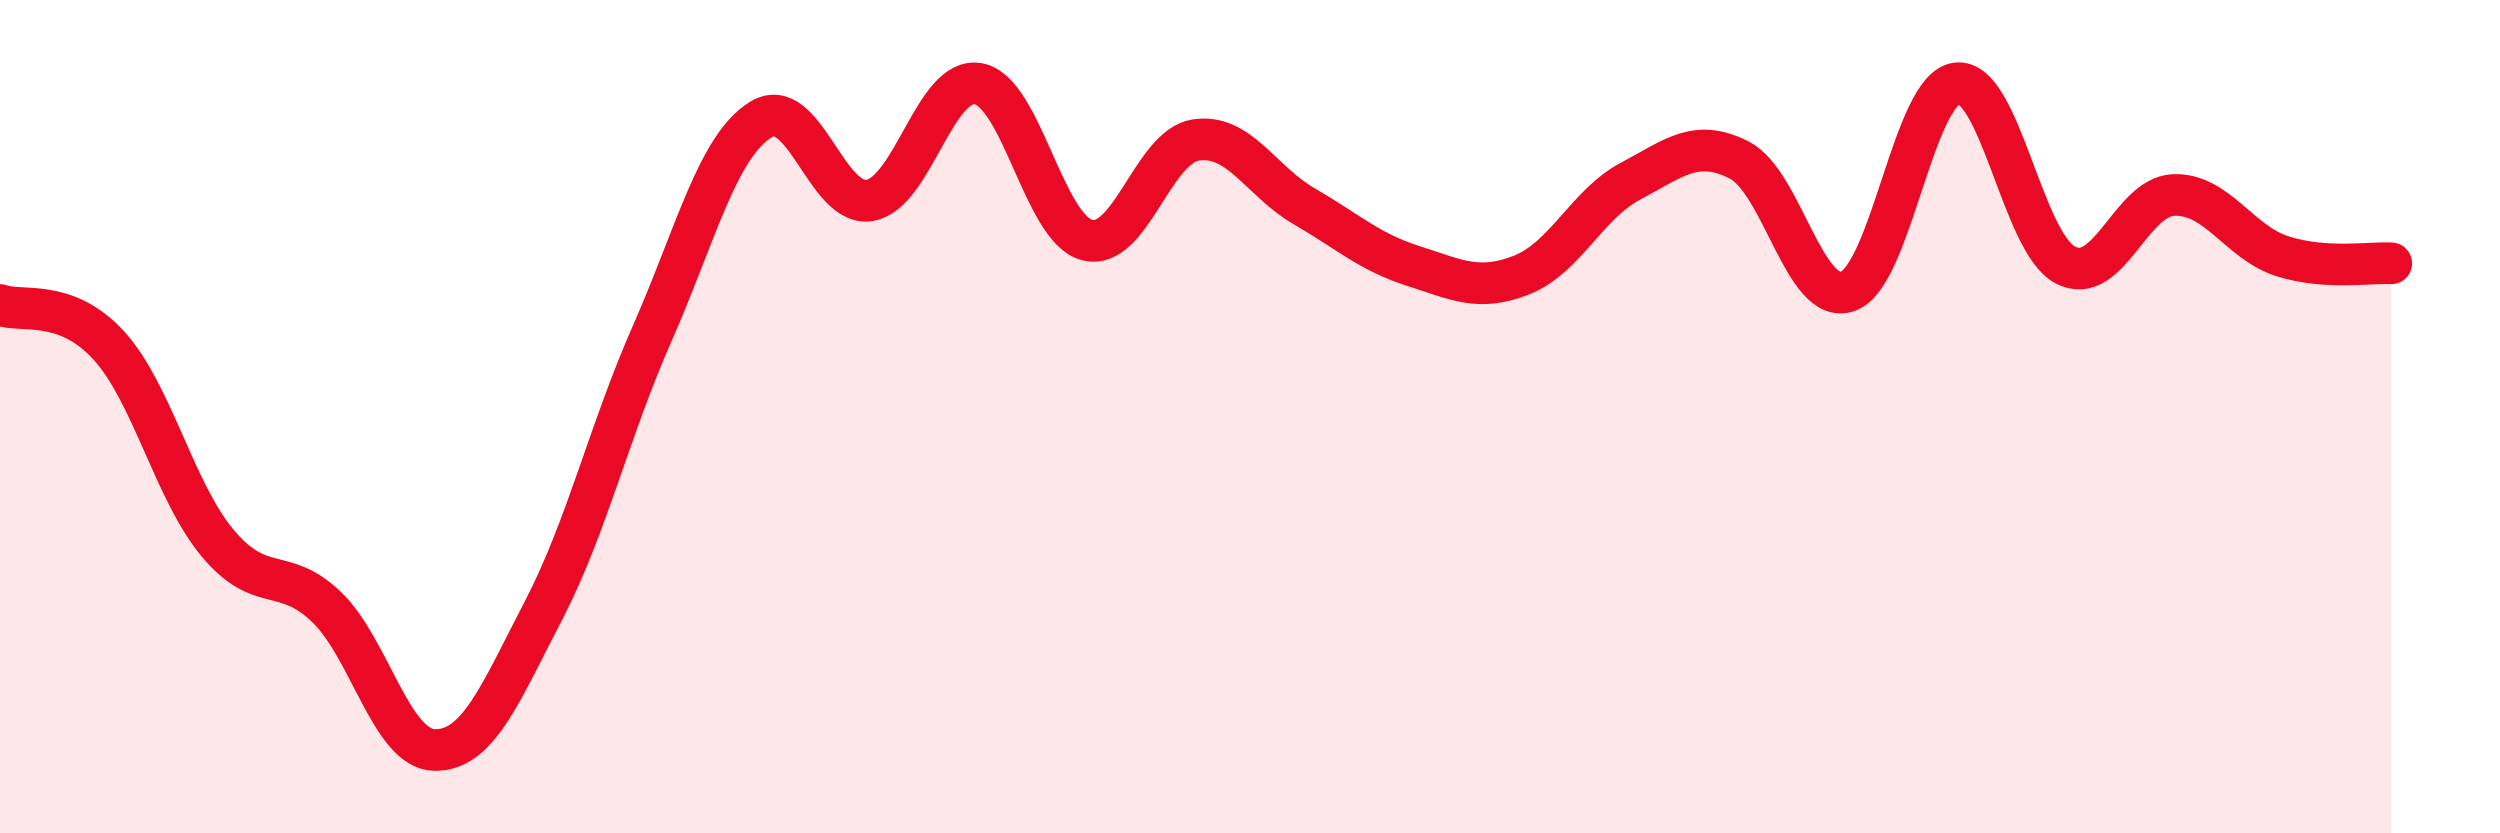
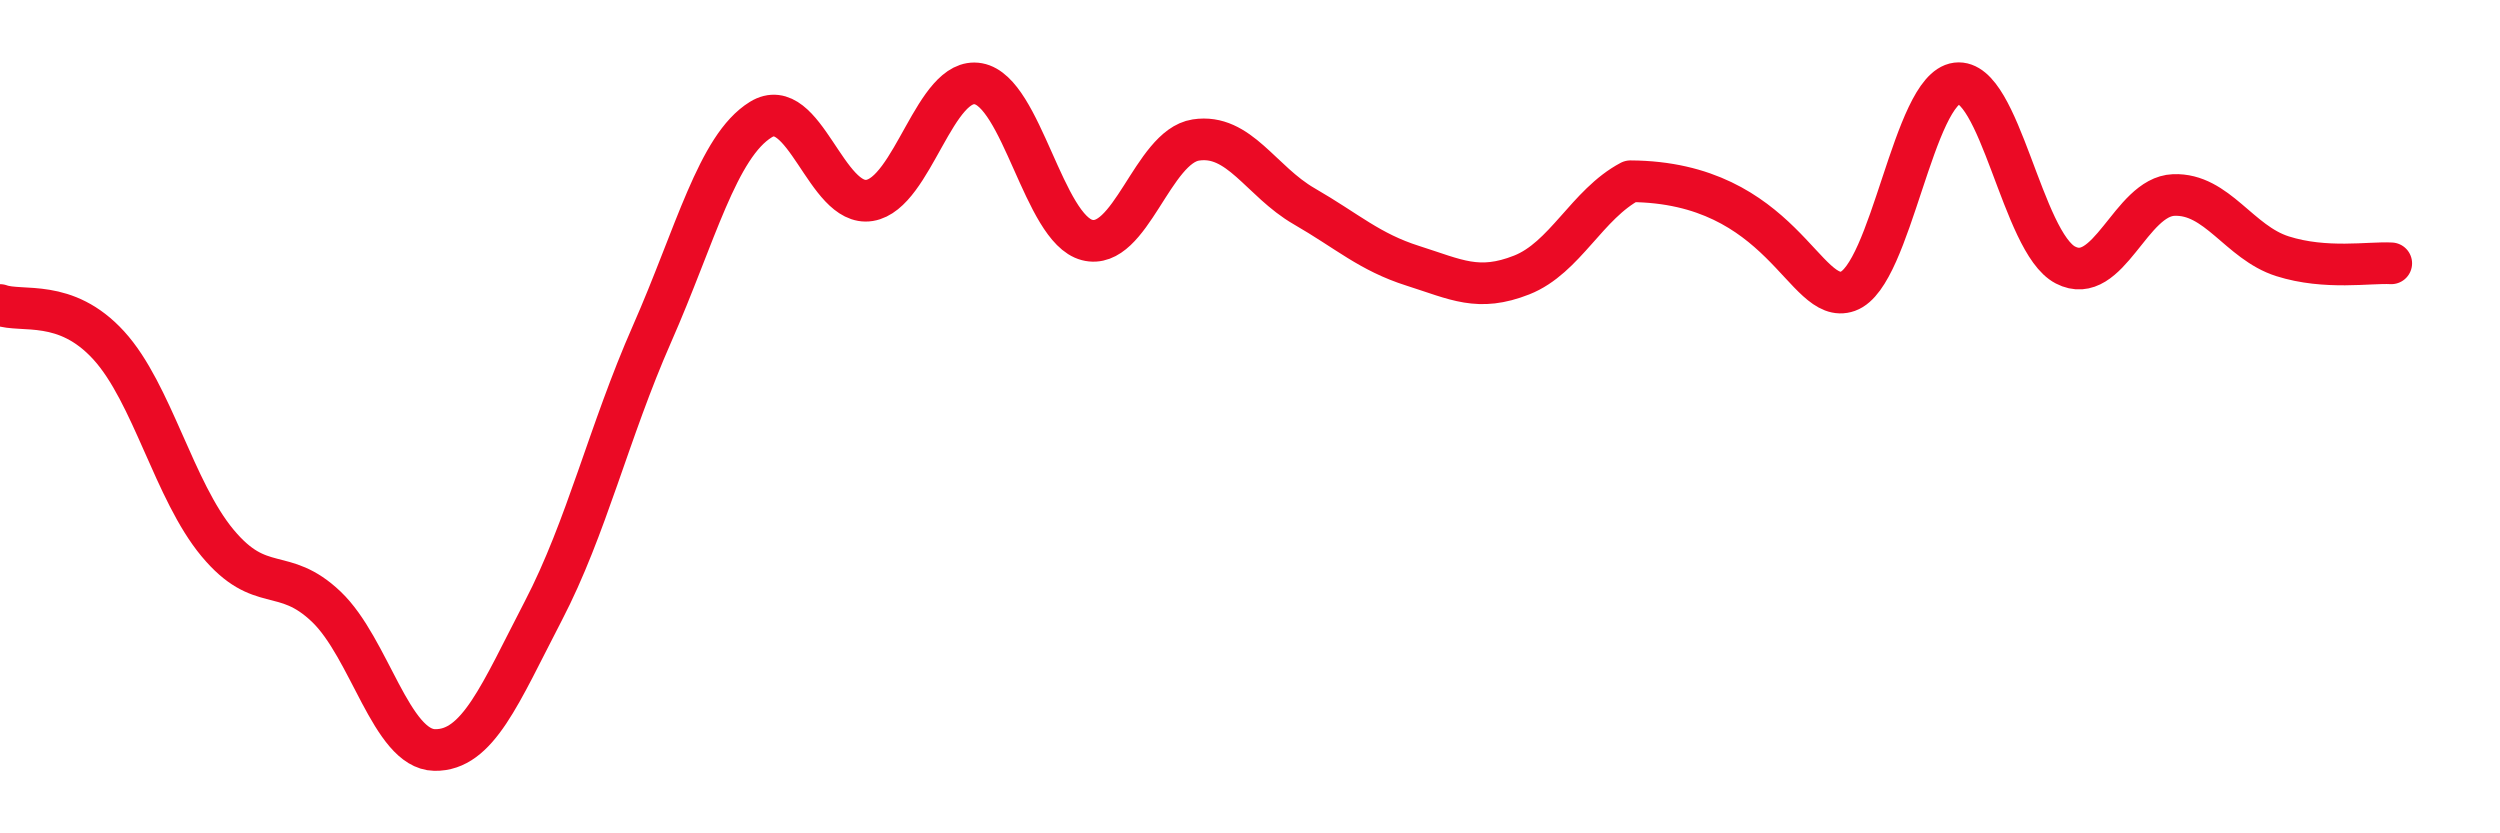
<svg xmlns="http://www.w3.org/2000/svg" width="60" height="20" viewBox="0 0 60 20">
-   <path d="M 0,7.32 C 0.52,7.51 1.57,7.15 2.61,8.29 C 3.65,9.43 4.18,11.78 5.22,13.03 C 6.26,14.28 6.79,13.57 7.83,14.56 C 8.87,15.55 9.39,17.98 10.43,18 C 11.47,18.02 12,16.66 13.04,14.66 C 14.08,12.66 14.61,10.37 15.65,8.01 C 16.69,5.65 17.22,3.51 18.26,2.87 C 19.3,2.23 19.83,4.98 20.87,4.81 C 21.91,4.64 22.44,1.82 23.48,2.01 C 24.52,2.2 25.05,5.49 26.09,5.76 C 27.13,6.03 27.66,3.52 28.7,3.36 C 29.74,3.2 30.26,4.35 31.3,4.95 C 32.34,5.55 32.87,6.05 33.91,6.38 C 34.95,6.71 35.48,7.01 36.52,6.6 C 37.56,6.19 38.09,4.9 39.13,4.35 C 40.17,3.8 40.7,3.31 41.74,3.84 C 42.78,4.37 43.31,7.36 44.35,6.99 C 45.39,6.62 45.92,2.13 46.96,2 C 48,1.87 48.53,5.82 49.57,6.36 C 50.61,6.9 51.13,4.72 52.17,4.68 C 53.21,4.64 53.74,5.82 54.78,6.15 C 55.82,6.48 56.87,6.29 57.39,6.32L57.39 20L0 20Z" fill="#EB0A25" opacity="0.1" stroke-linecap="round" stroke-linejoin="round" />
-   <path d="M 0,7.32 C 0.52,7.51 1.57,7.15 2.61,8.29 C 3.65,9.43 4.18,11.78 5.22,13.03 C 6.26,14.28 6.79,13.57 7.83,14.56 C 8.87,15.55 9.39,17.98 10.43,18 C 11.47,18.02 12,16.66 13.04,14.66 C 14.08,12.66 14.61,10.37 15.65,8.01 C 16.69,5.65 17.22,3.51 18.26,2.87 C 19.3,2.23 19.83,4.98 20.87,4.81 C 21.91,4.64 22.44,1.82 23.48,2.01 C 24.52,2.2 25.05,5.49 26.09,5.76 C 27.13,6.03 27.66,3.52 28.7,3.36 C 29.74,3.2 30.26,4.35 31.3,4.95 C 32.34,5.55 32.87,6.05 33.91,6.38 C 34.95,6.71 35.48,7.01 36.52,6.6 C 37.56,6.19 38.09,4.9 39.13,4.35 C 40.17,3.8 40.7,3.31 41.74,3.84 C 42.78,4.37 43.31,7.36 44.35,6.99 C 45.39,6.62 45.92,2.13 46.96,2 C 48,1.87 48.53,5.82 49.57,6.36 C 50.61,6.9 51.13,4.72 52.17,4.68 C 53.21,4.64 53.74,5.82 54.78,6.15 C 55.82,6.48 56.87,6.29 57.39,6.32" stroke="#EB0A25" stroke-width="1" fill="none" stroke-linecap="round" stroke-linejoin="round" />
+   <path d="M 0,7.32 C 0.52,7.51 1.57,7.15 2.61,8.29 C 3.65,9.43 4.18,11.78 5.22,13.03 C 6.26,14.28 6.79,13.57 7.83,14.56 C 8.87,15.55 9.39,17.98 10.43,18 C 11.47,18.02 12,16.66 13.04,14.66 C 14.08,12.66 14.61,10.37 15.65,8.01 C 16.69,5.65 17.22,3.51 18.26,2.87 C 19.3,2.23 19.83,4.98 20.87,4.81 C 21.91,4.64 22.44,1.82 23.48,2.01 C 24.52,2.2 25.05,5.49 26.09,5.76 C 27.13,6.03 27.66,3.52 28.7,3.36 C 29.74,3.2 30.26,4.35 31.3,4.95 C 32.34,5.55 32.87,6.05 33.91,6.38 C 34.95,6.71 35.48,7.01 36.52,6.6 C 37.56,6.19 38.09,4.9 39.13,4.35 C 42.78,4.37 43.31,7.36 44.35,6.99 C 45.39,6.62 45.92,2.13 46.96,2 C 48,1.87 48.53,5.82 49.57,6.36 C 50.61,6.9 51.13,4.72 52.17,4.68 C 53.21,4.64 53.74,5.82 54.78,6.15 C 55.82,6.48 56.87,6.29 57.39,6.32" stroke="#EB0A25" stroke-width="1" fill="none" stroke-linecap="round" stroke-linejoin="round" />
</svg>